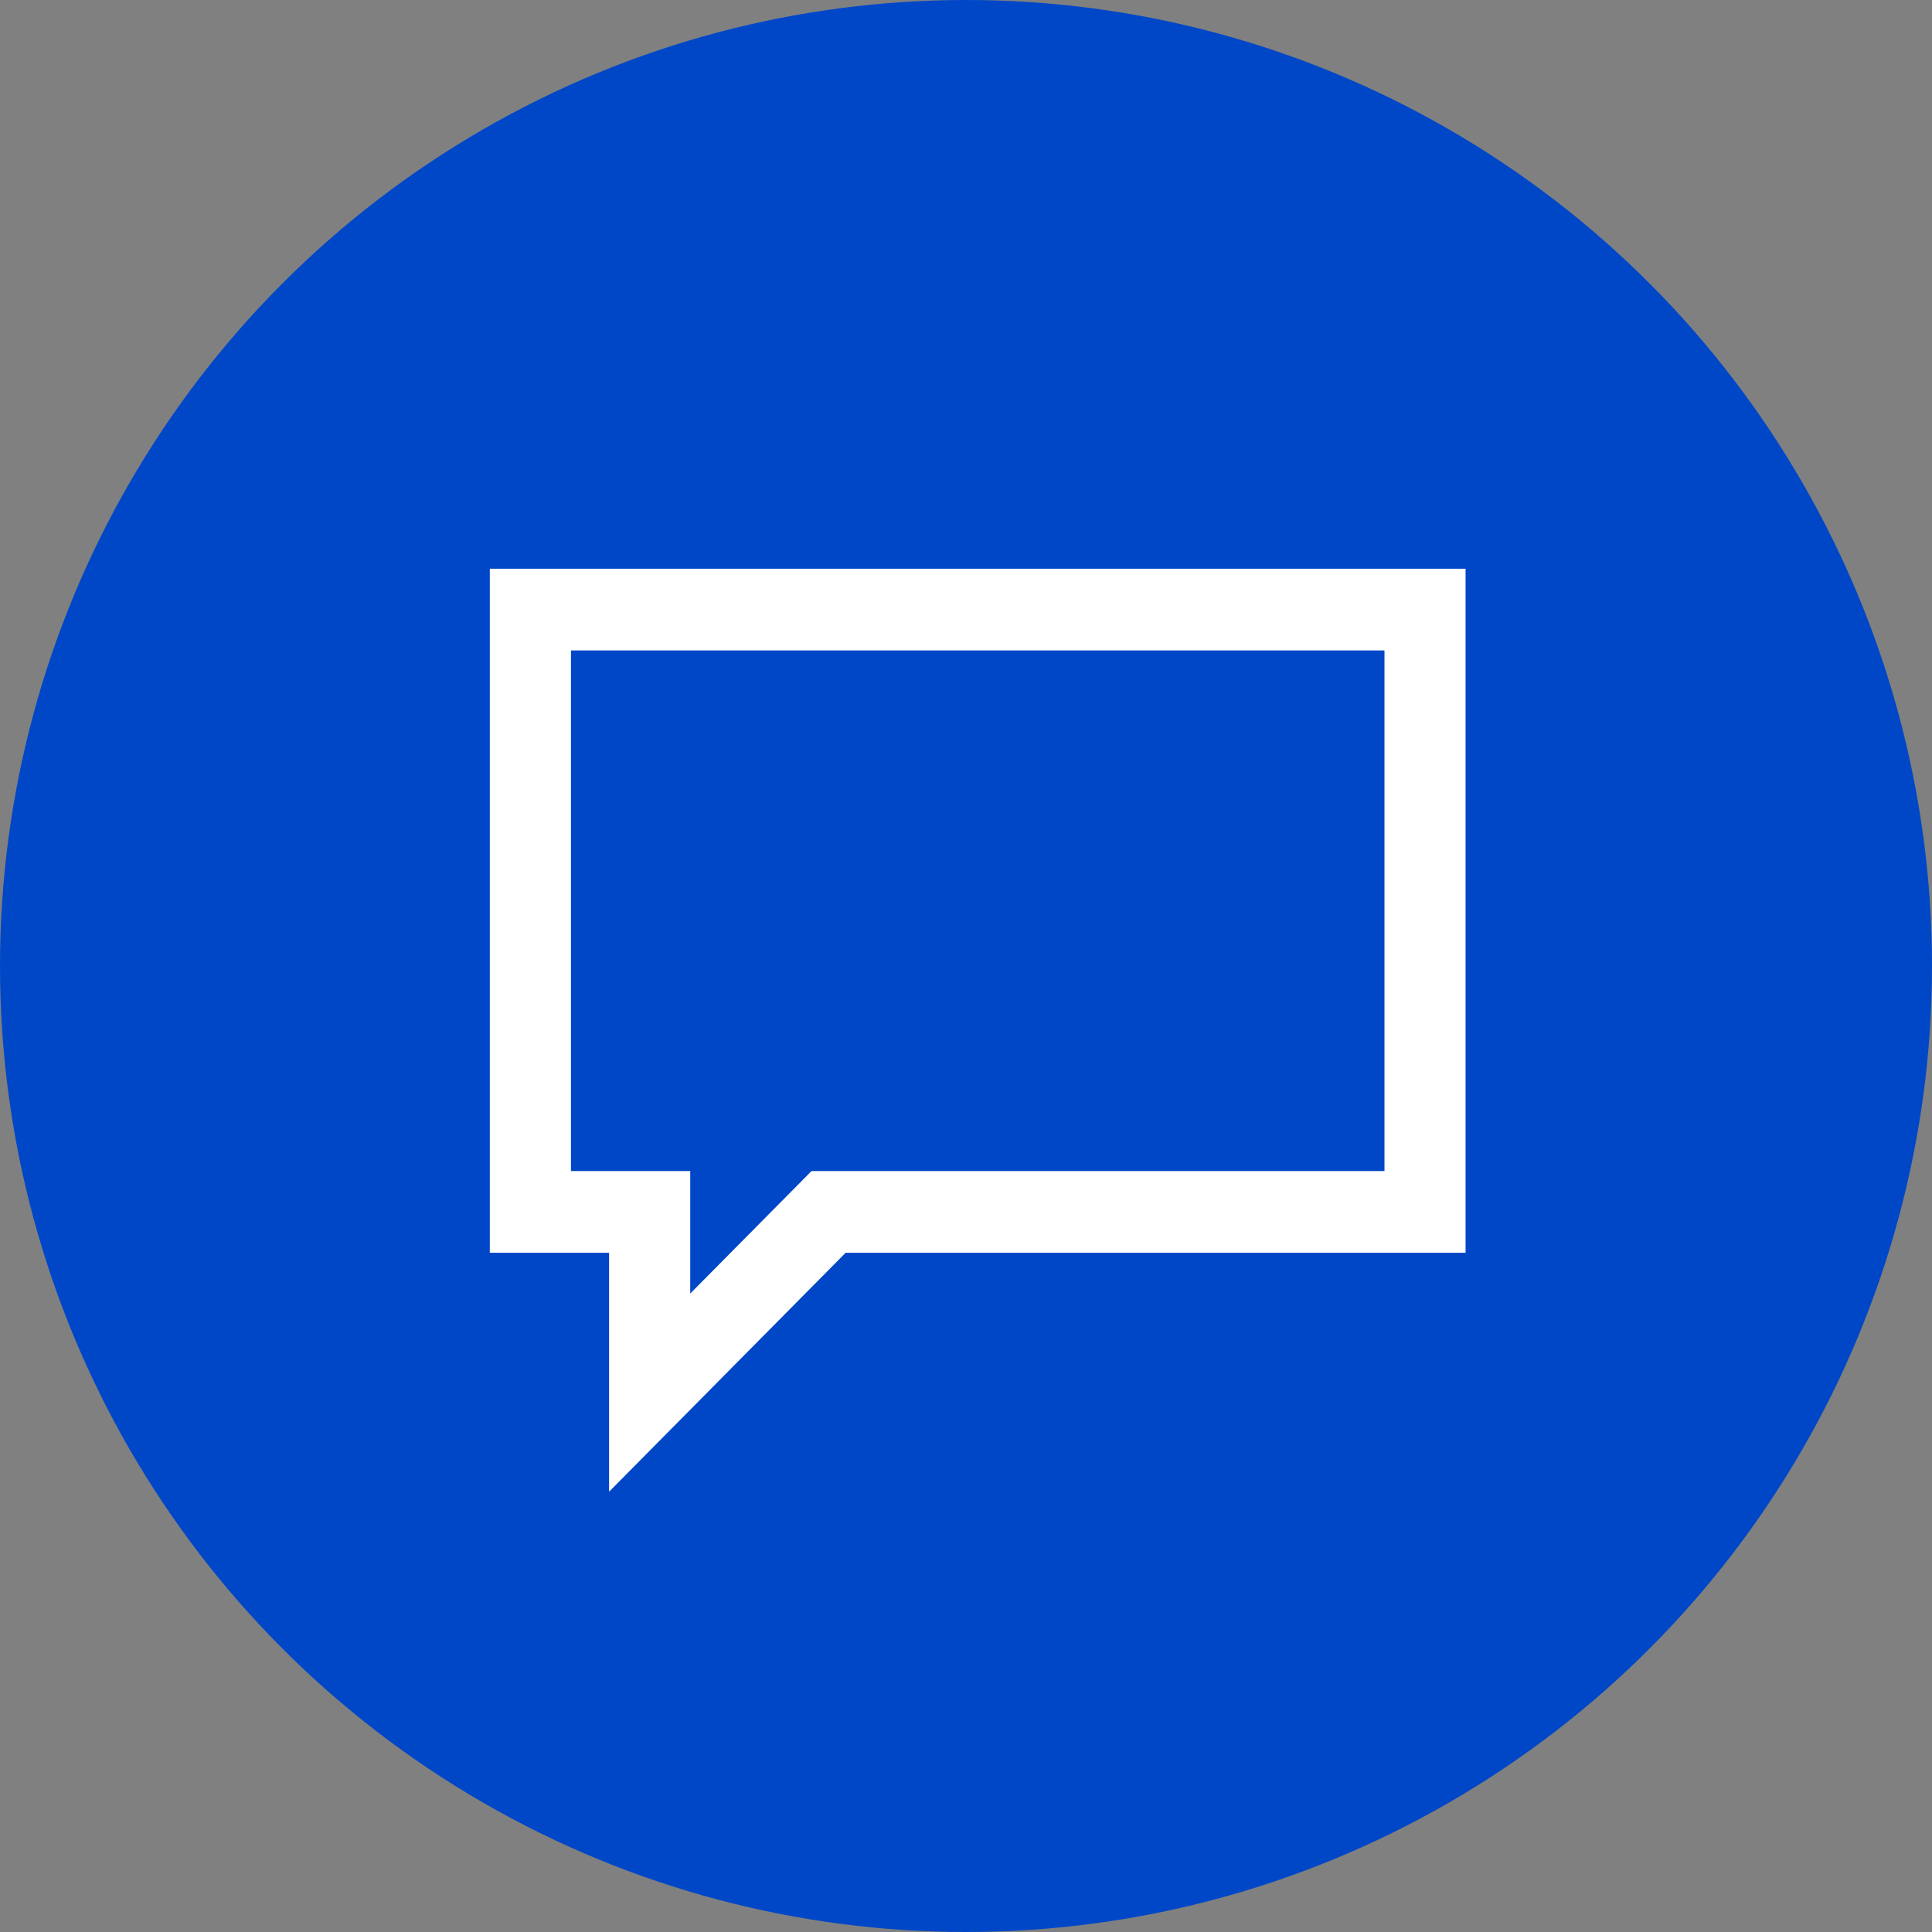
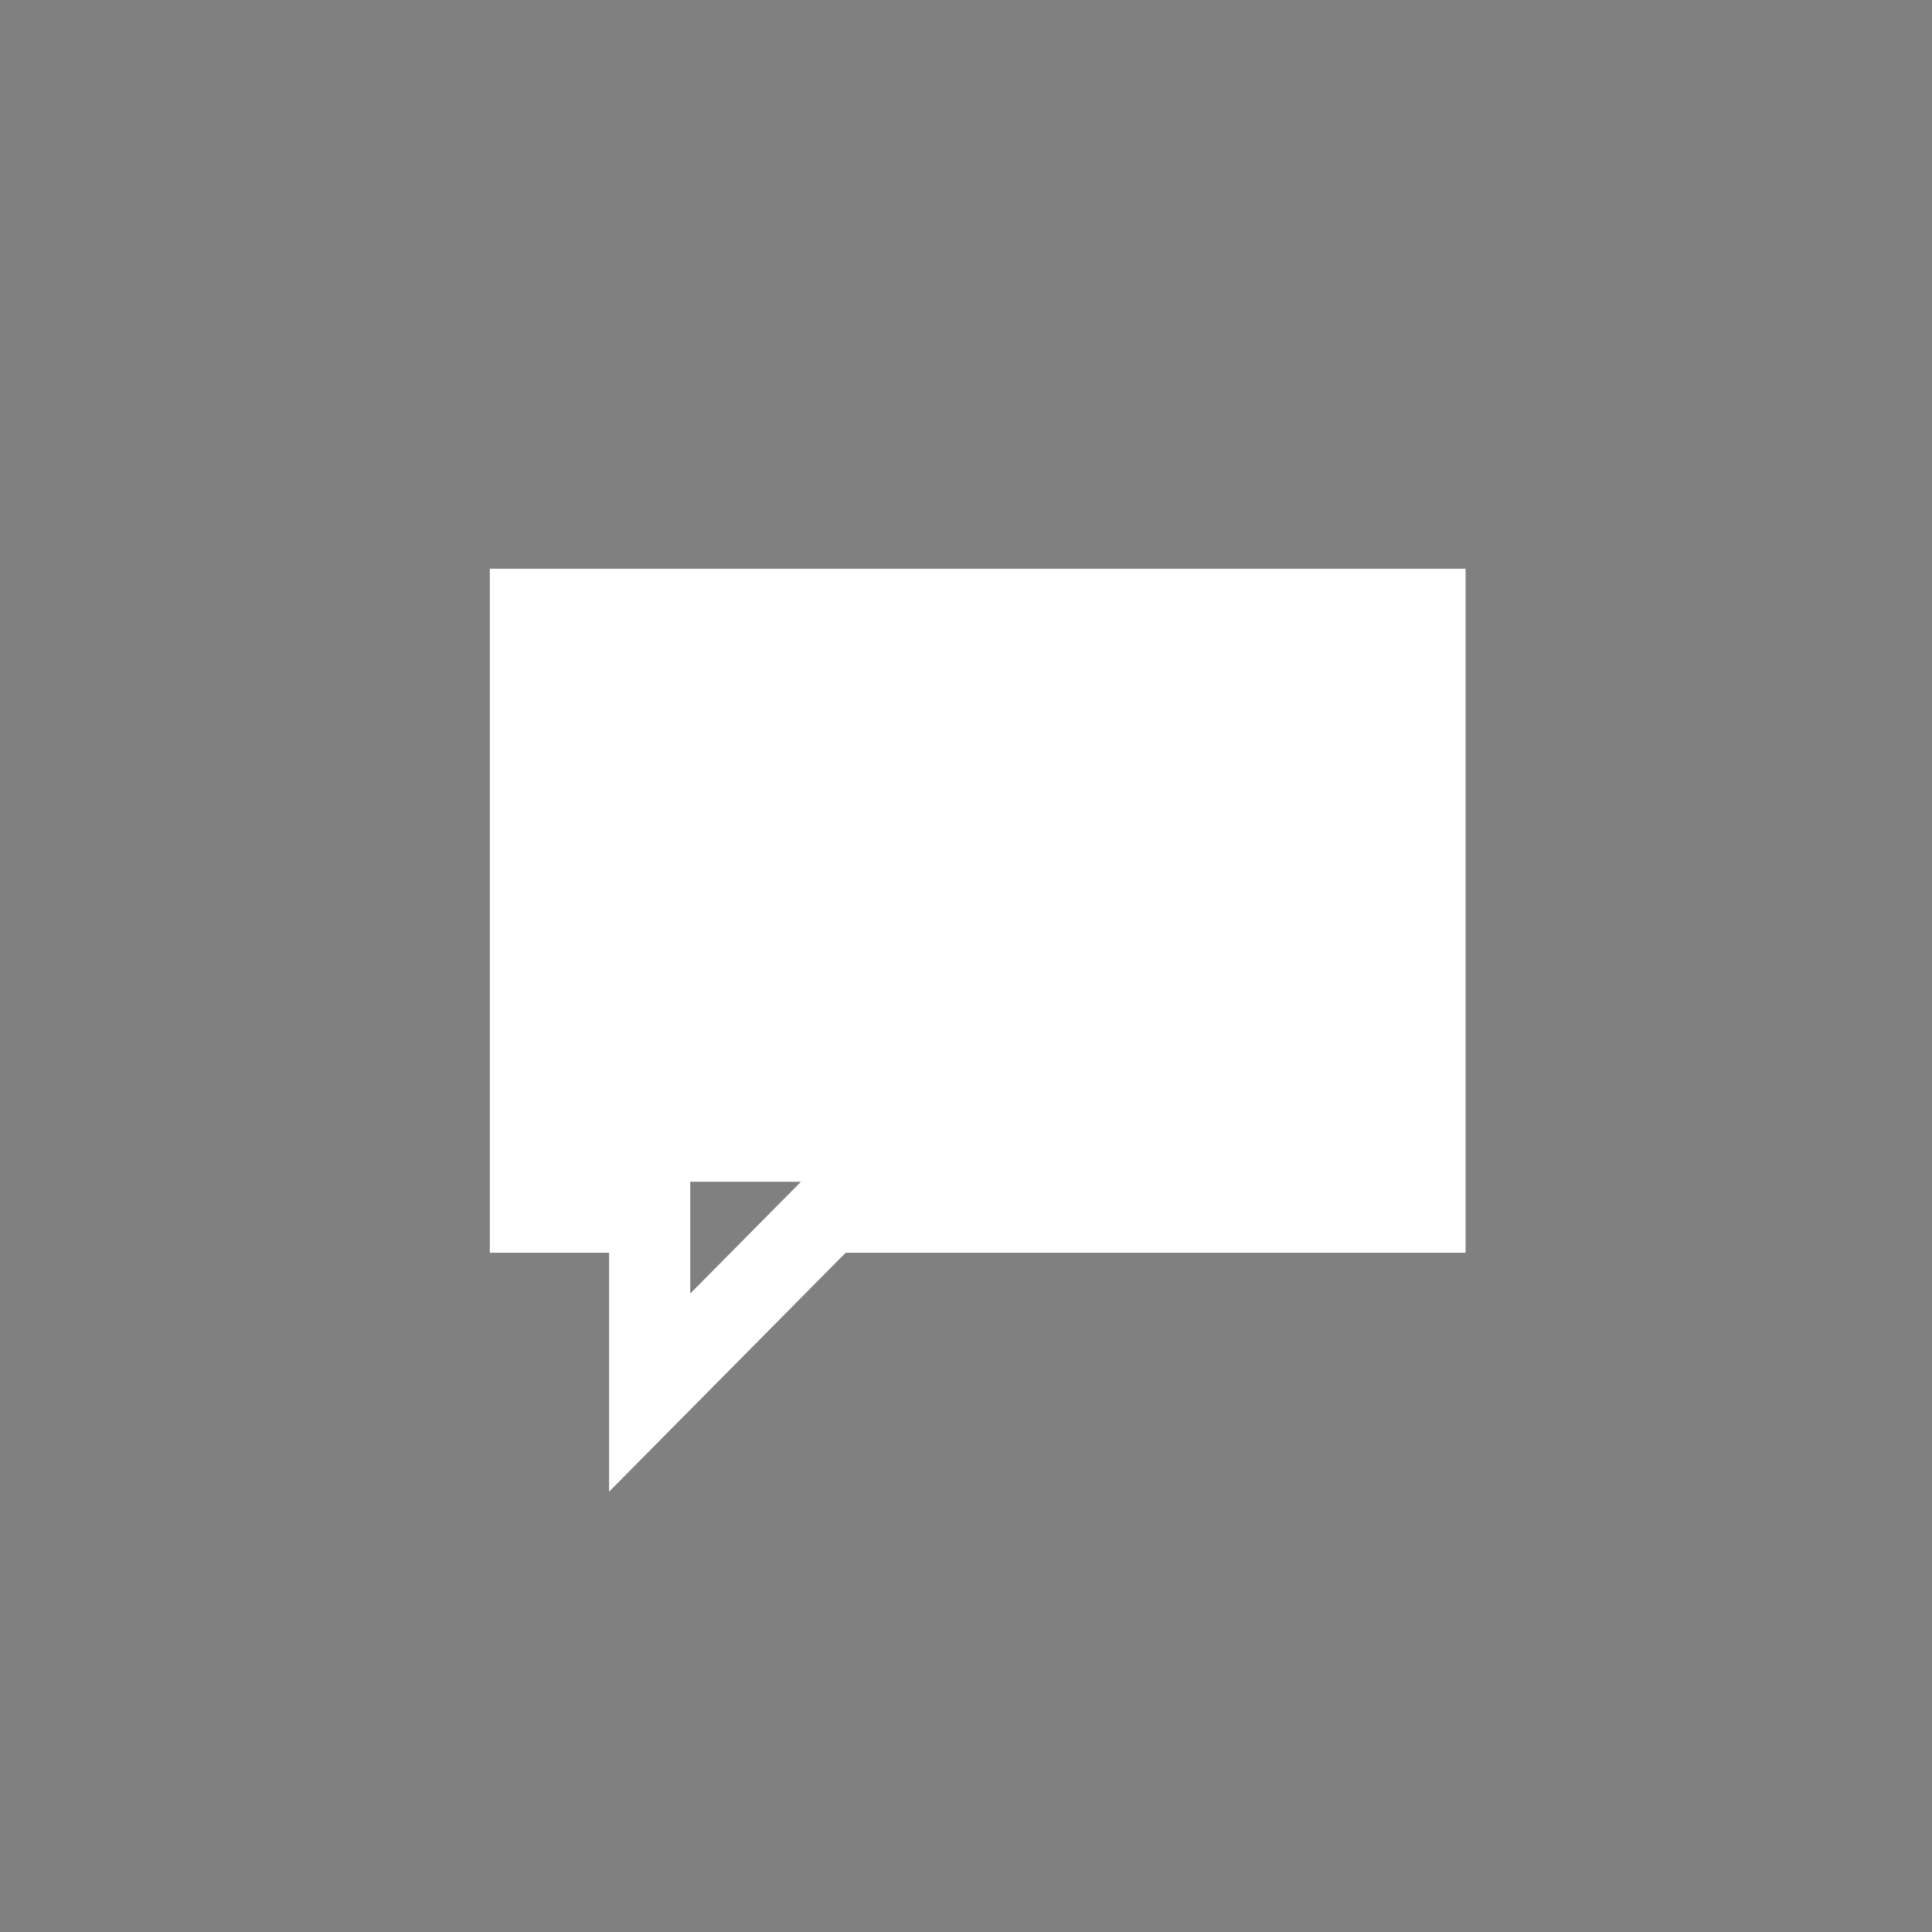
<svg xmlns="http://www.w3.org/2000/svg" width="45" height="45" viewBox="0 0 45 45" fill="none">
  <rect x="0" y="0" width="45" height="45" fill="#808080" stroke="none" />
-   <circle cx="22.5" cy="22.5" r="22.5" fill="#0047C7" />
-   <path d="M34.011 13.372V29.054H19.645L14.526 34.224L14.312 34.44V29.054H11.534V13.372H34.011ZM13.174 27.401H15.952V30.433L18.918 27.438L18.954 27.401H32.372V15.025H13.174V27.401Z" fill="white" stroke="white" stroke-width="0.25" />
+   <path d="M34.011 13.372V29.054H19.645L14.526 34.224L14.312 34.44V29.054H11.534V13.372H34.011ZM13.174 27.401H15.952V30.433L18.918 27.438L18.954 27.401H32.372H13.174V27.401Z" fill="white" stroke="white" stroke-width="0.25" />
</svg>